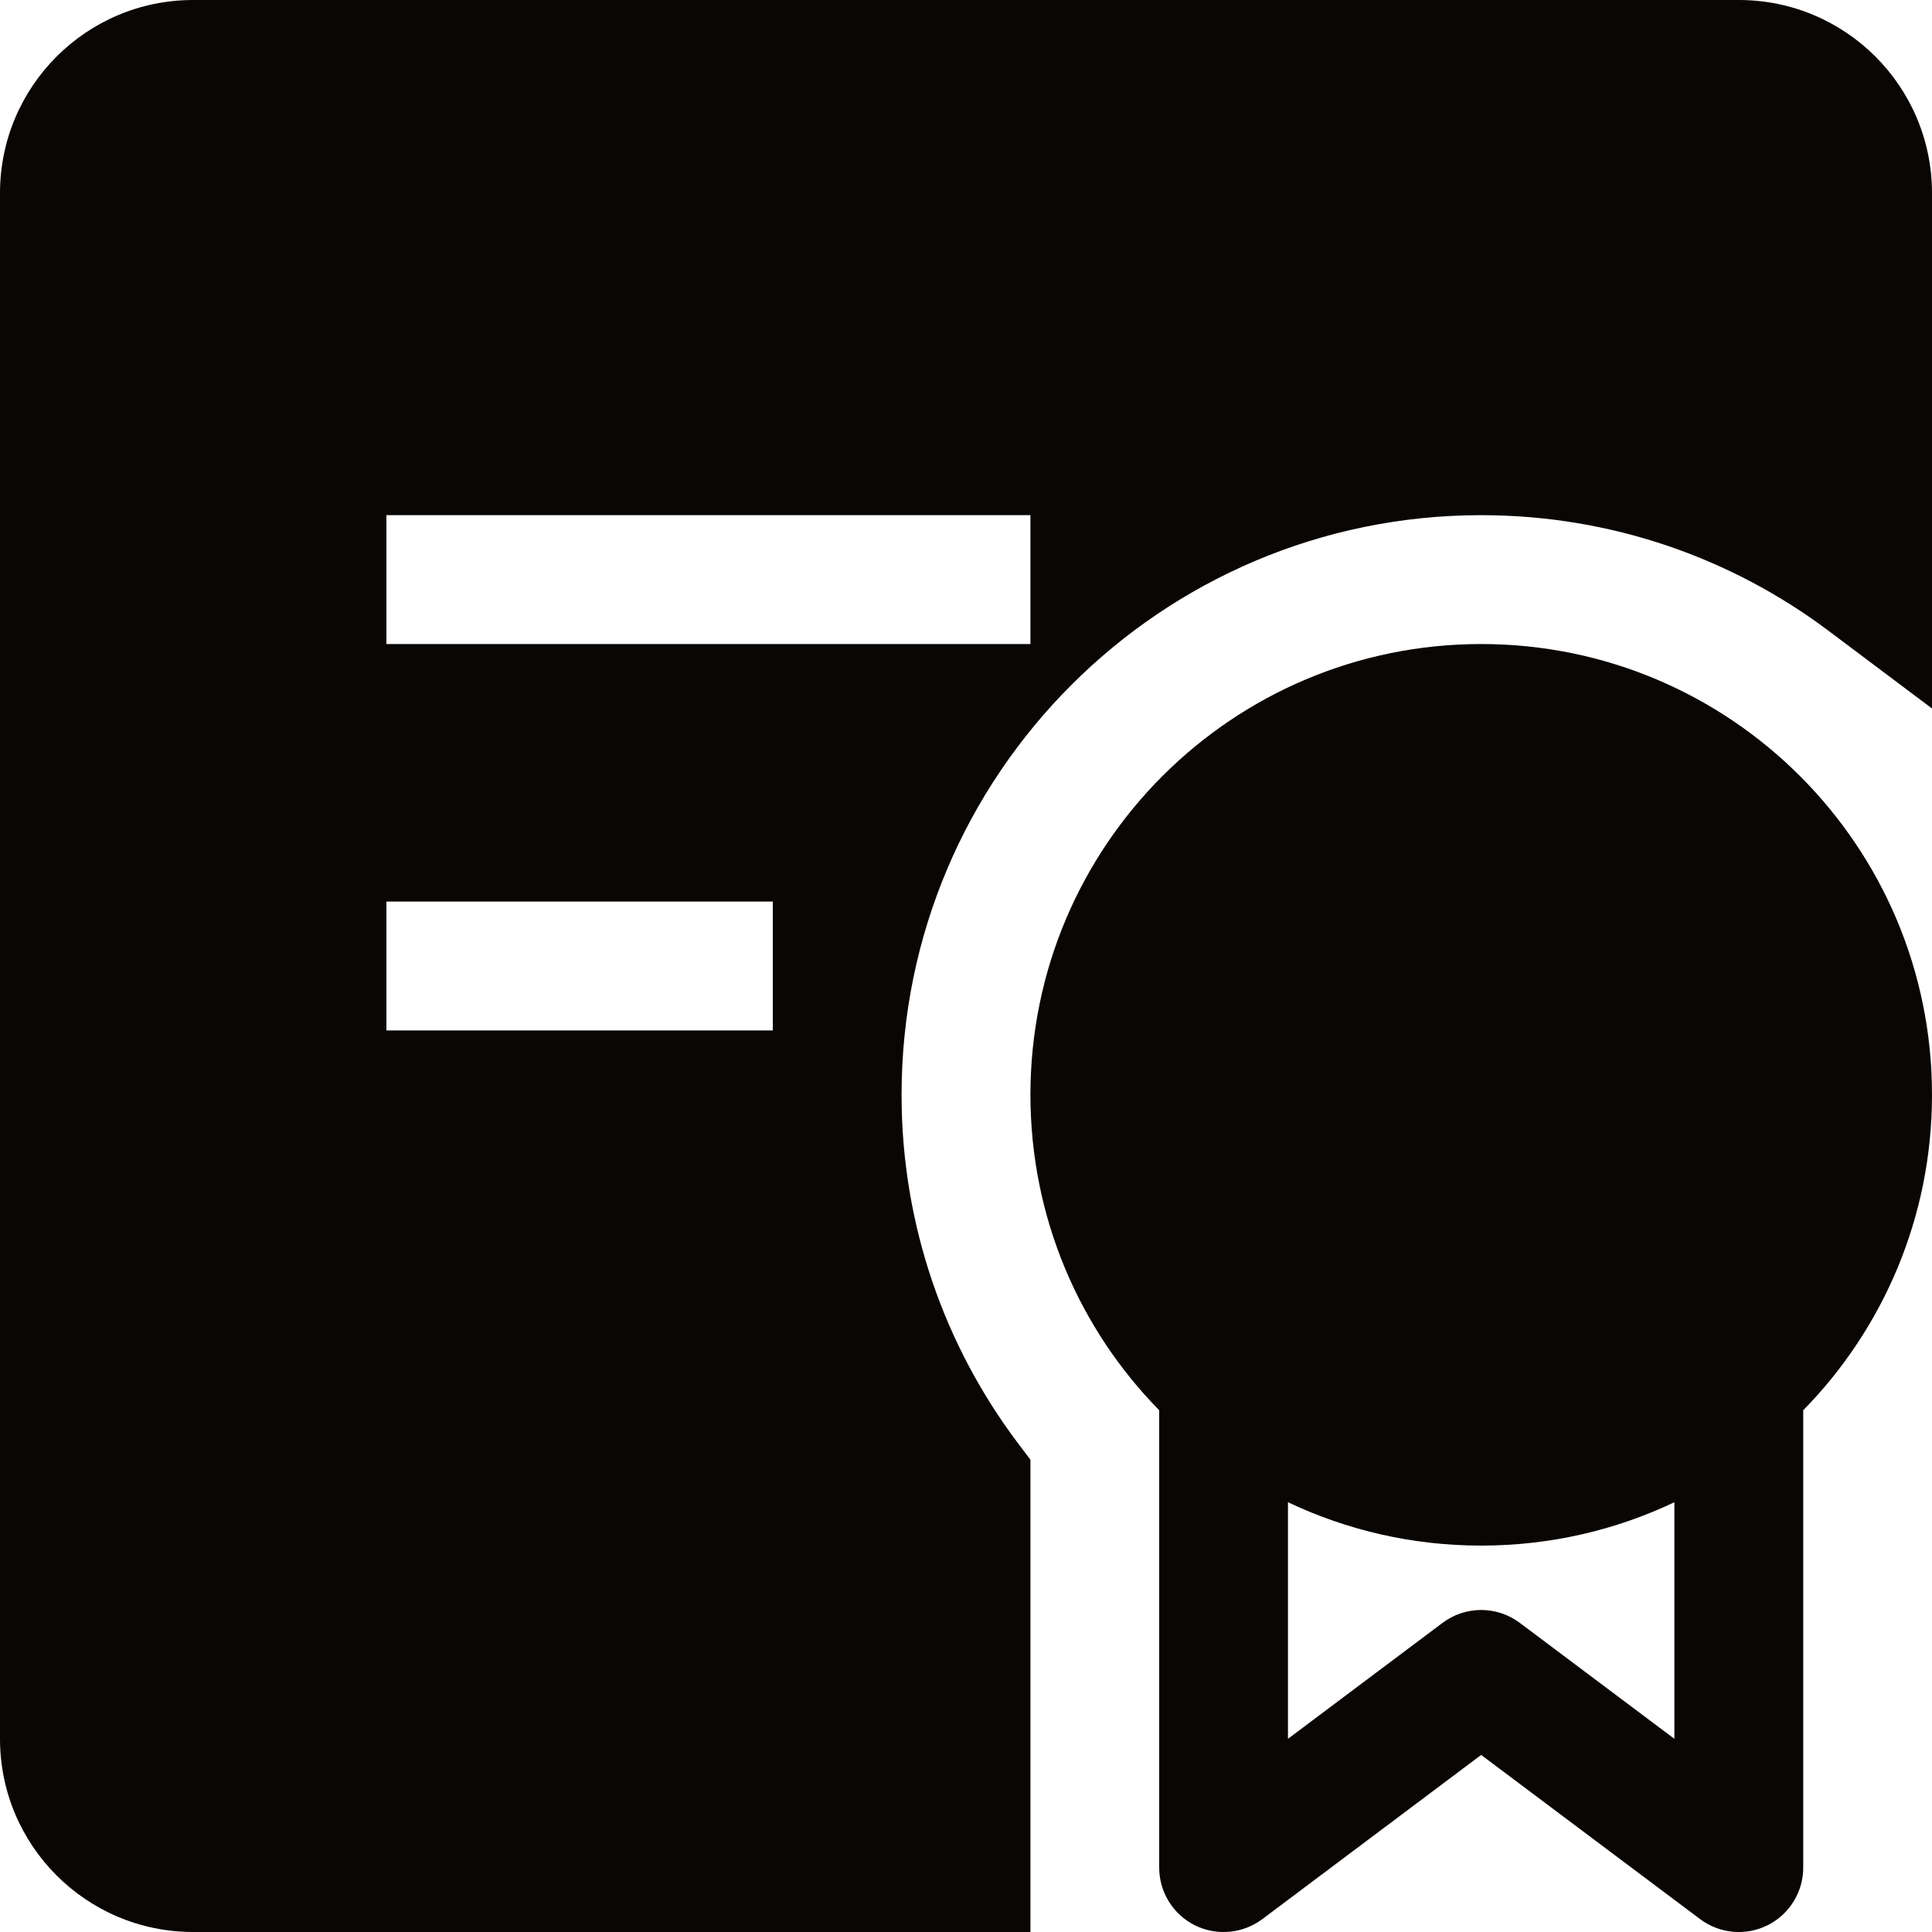
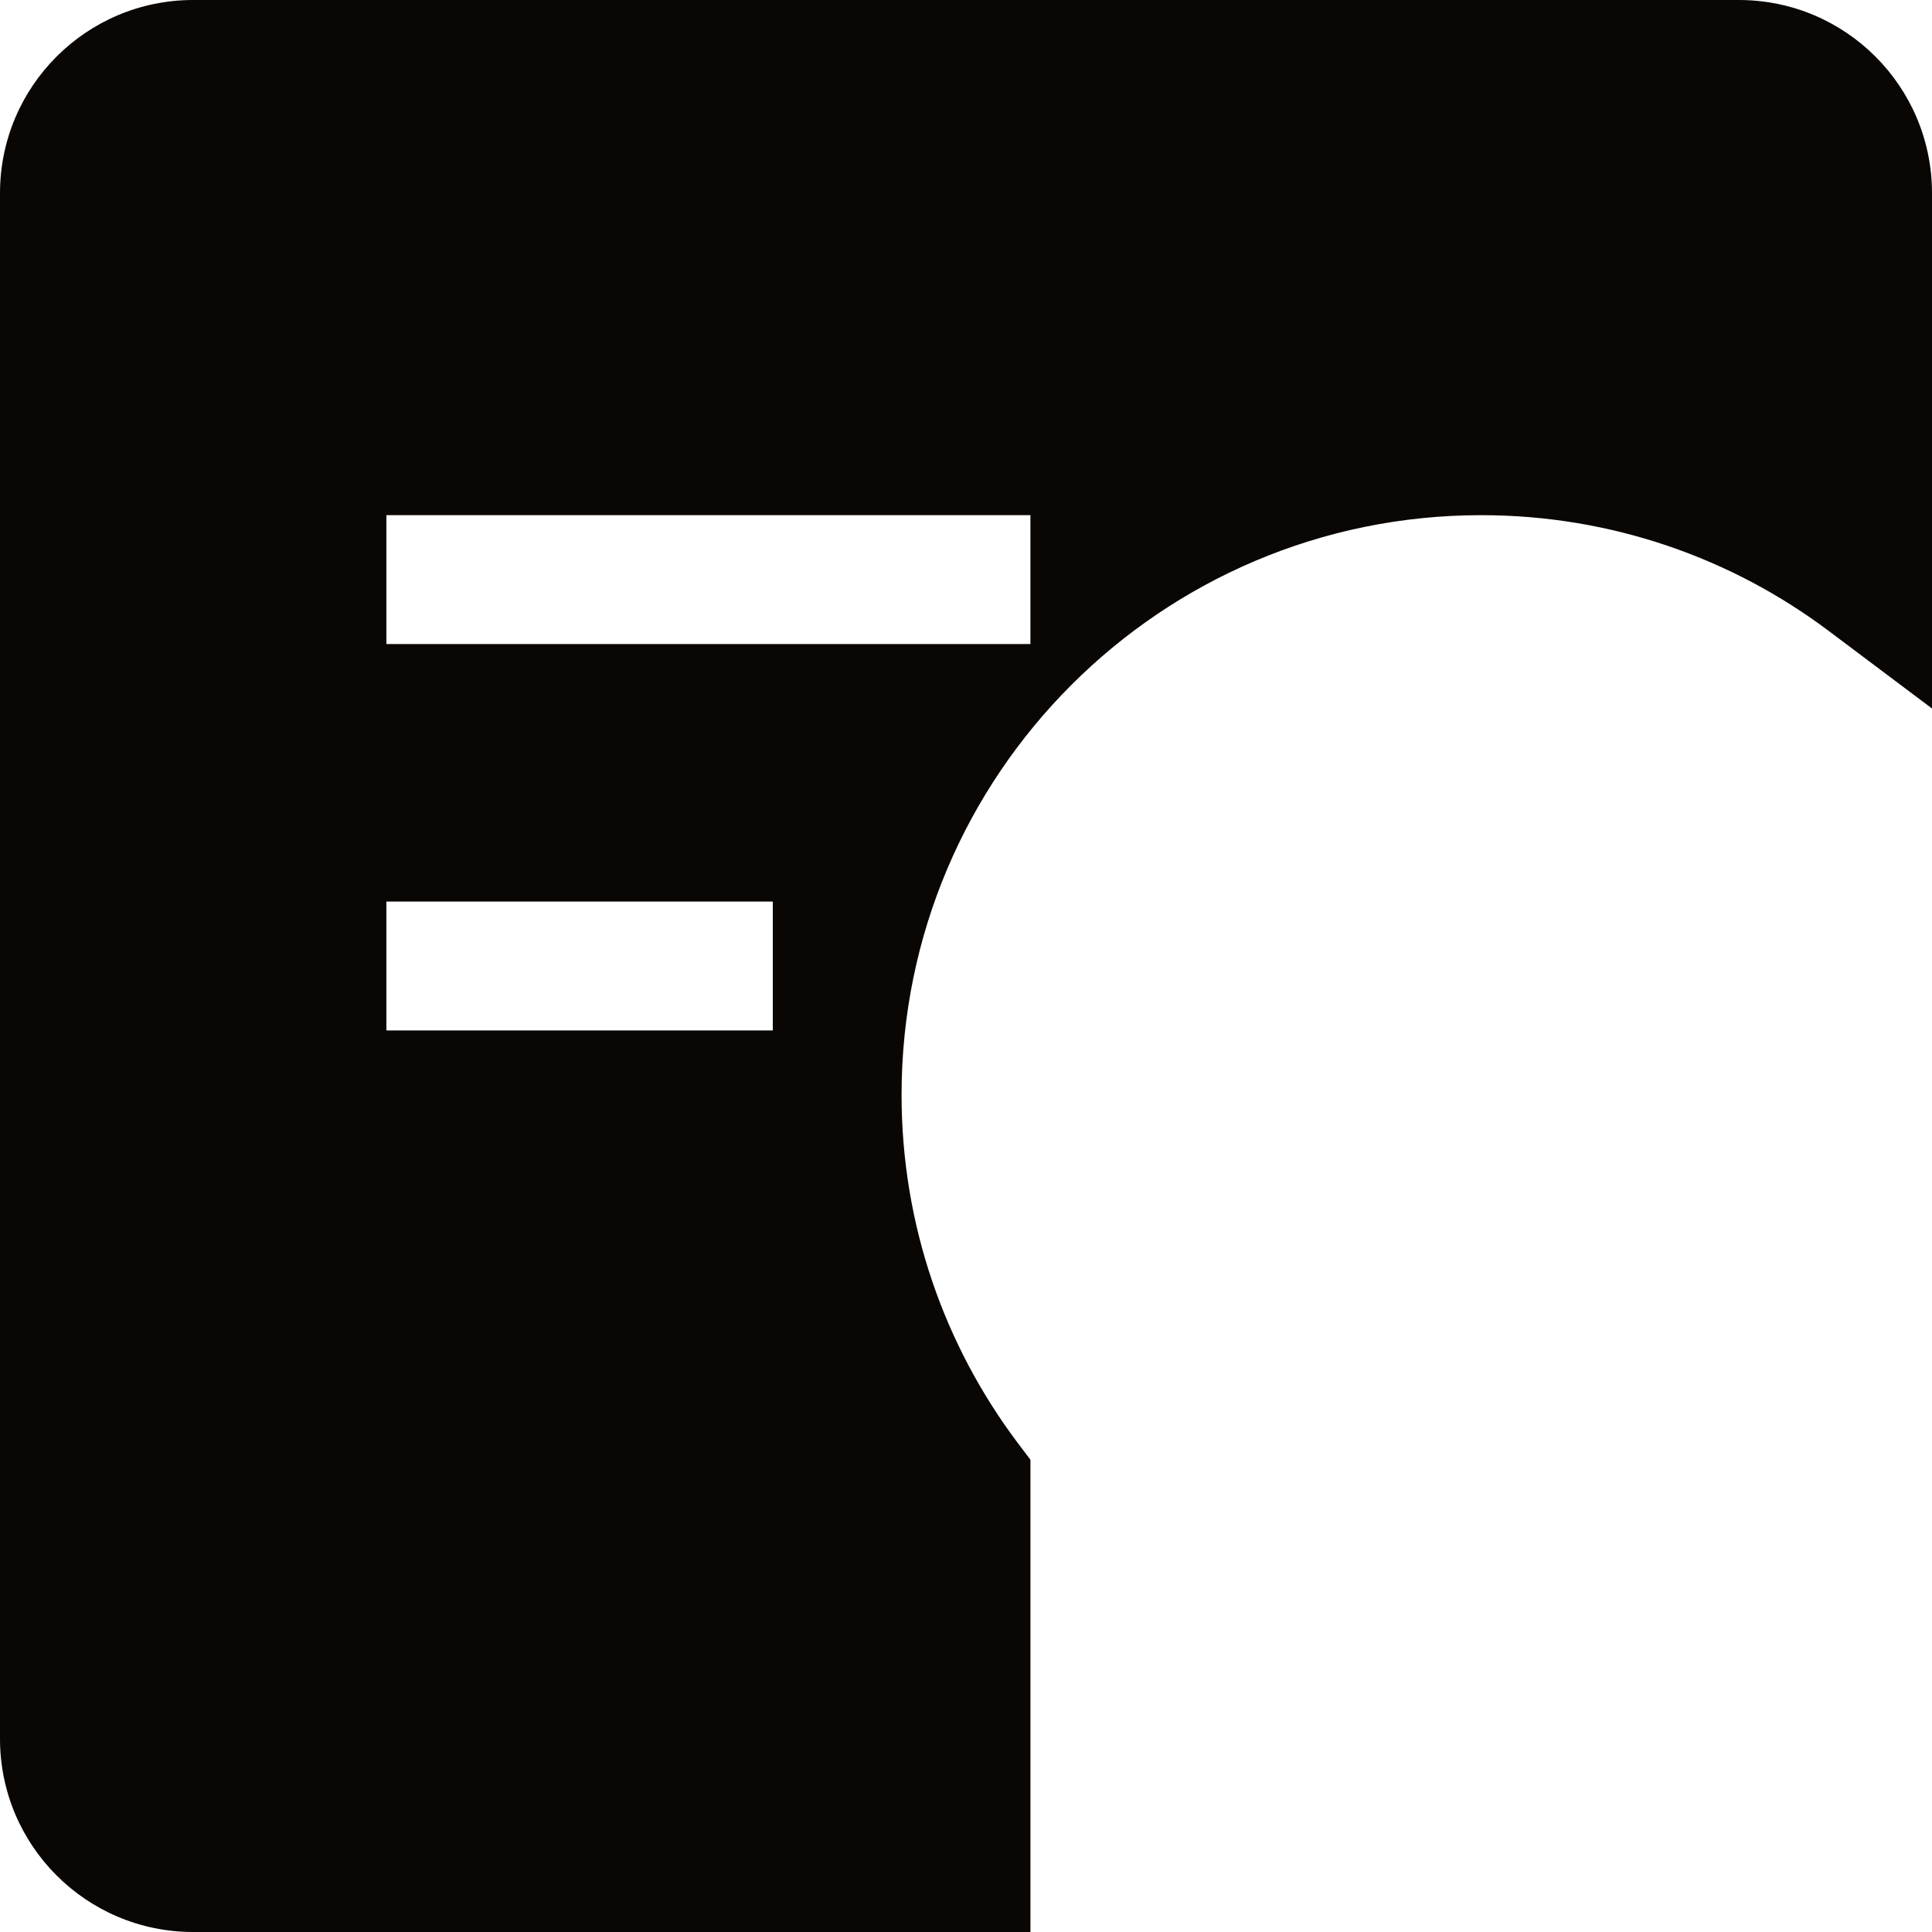
<svg xmlns="http://www.w3.org/2000/svg" width="20" height="20" viewBox="0 0 20 20" fill="none">
  <path fill-rule="evenodd" clip-rule="evenodd" d="M0 2C0 0.895 0.895 0 2 0H18C19.105 0 20 0.895 20 2L20.001 7.335L18.933 6.533C17.931 5.78 16.685 5.333 15.333 5.333C12.02 5.333 9.333 8.02 9.333 11.333C9.333 12.685 9.78 13.931 10.533 14.934L10.667 15.111V20H2C0.895 20 0 19.105 0 18V2ZM10.667 6.667H4V5.333H10.667V6.667ZM4 10.667H8V9.333H4V10.667Z" fill="#090604" />
-   <path fill-rule="evenodd" clip-rule="evenodd" d="M15.333 6.667C12.756 6.667 10.667 8.756 10.667 11.333C10.667 12.605 11.175 13.758 12 14.599V19.333C12 19.586 12.143 19.817 12.368 19.93C12.594 20.043 12.865 20.018 13.067 19.867L15.333 18.167L17.6 19.867C17.802 20.018 18.072 20.043 18.298 19.93C18.524 19.817 18.667 19.586 18.667 19.333V14.599C19.491 13.758 20 12.605 20 11.333C20 8.756 17.911 6.667 15.333 6.667ZM13.333 18V15.551C13.94 15.839 14.618 16 15.333 16C16.049 16 16.727 15.839 17.333 15.551V18L15.733 16.8C15.496 16.622 15.17 16.622 14.933 16.8L13.333 18Z" fill="#090604" />
</svg>